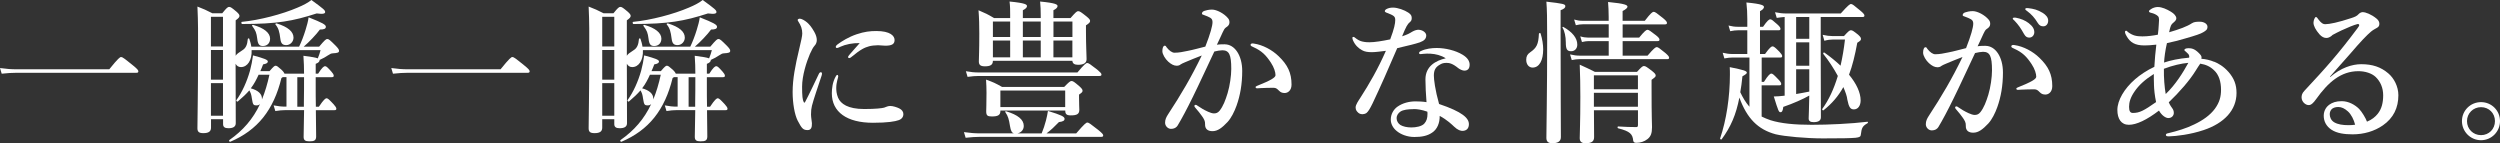
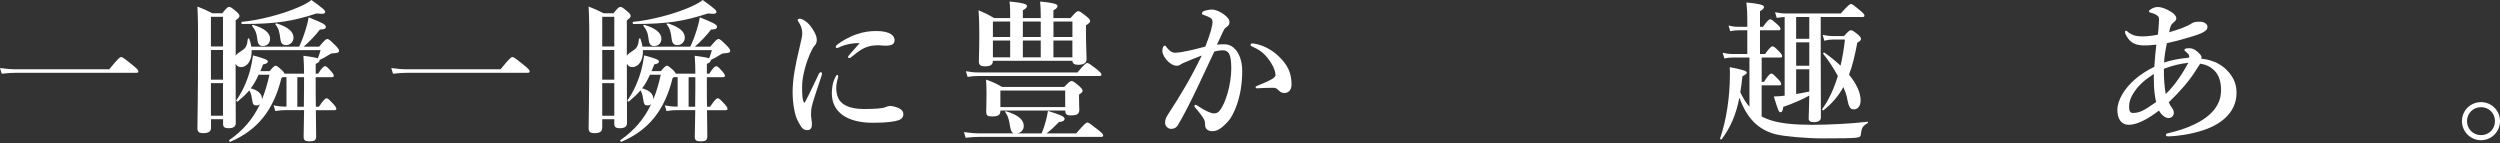
<svg xmlns="http://www.w3.org/2000/svg" id="_レイヤー_2" data-name="レイヤー 2" viewBox="0 0 605.17 34.67">
  <rect x="0" y="0" width="605.17" height="34.67" fill="#333333" stroke="none" />
  <defs>
    <style>
      .cls-1 {
        fill: #fff;
      }
    </style>
  </defs>
  <g id="header_footer" data-name="header/footer">
    <g>
      <path class="cls-1" d="M26.46,16.76c2.15-2.66,2.59-2.96,2.85-2.96.33,0,.74.3,2.89,2.04,1,.81,1.29,1.15,1.29,1.41s-.11.37-.48.37H4c-1.07,0-2.15.07-3.59.22l-.41-1.37c1.55.22,2.74.3,3.92.3h22.54Z" />
-       <path class="cls-1" d="M65.23,17.24c1.04-1.22,1.26-1.33,1.48-1.33.3,0,.59.22,1.37.92.52.48.7.78.78,1h4.74c0-1.55-.04-2.59-.15-4.33,1.92.26,2.96.41,3.48.63.26-.67.52-1.33.67-2h-16.69c.11,2.44-1,4.11-2.59,4.11-.59,0-1.04-.3-1.29-.81,0,7.33.04,12.47.04,14.39,0,.85-.63,1.22-1.78,1.22-.89,0-1.29-.3-1.29-1v-1.18h-2.92v2.04c0,.93-.59,1.33-1.85,1.33-1.04,0-1.44-.3-1.44-1.18,0-2.89.15-7.29.15-18.95,0-4,.04-6.51-.15-10.51,1.7.67,1.96.78,3.63,1.63h2.37c1.07-1.33,1.37-1.55,1.67-1.55.37,0,.67.22,1.81,1.18.48.44.7.7.7,1,0,.33-.26.59-.92,1.07v8.58c.22-.41.7-.74,1.67-1.37.78-.48,1.15-1.29,1.26-2.66,0-.19.3-.26.37-.07.22.67.41,1.29.48,1.89h11.58c.55-1.15,1.11-2.59,1.55-4.03.33-1.07.63-2.11.74-3.07,3.37,1.33,4.18,1.78,4.18,2.29,0,.48-.44.67-1.44.67-.89,1.22-2.7,3.11-3.92,4.14h3.74c1.37-1.63,1.67-1.85,1.96-1.85.37,0,.63.22,2.11,1.7.63.67.74.89.74,1.18,0,.41-.37.52-1.55.59-.37.04-.48.07-1.18.52-.55.37-1.11.7-1.96,1.07,0,.41-.26.67-.96.96v2.37h.59c.96-1.52,1.41-1.81,1.67-1.81.33,0,.63.3,1.52,1.29.3.33.59.74.59,1s-.11.37-.48.37h-3.89v2.04c0,1.7,0,3.4.04,5.11h.74c1.15-1.74,1.59-2.04,1.85-2.04.33,0,.63.3,1.7,1.44.37.41.67.81.67,1.07s-.11.37-.48.37h-4.48c.04,3.15.07,5.4.07,6.36,0,1.04-.56,1.18-1.7,1.18-.96,0-1.33-.3-1.33-1.07,0-.89.04-2.96.11-6.48h-4.55c-.74,0-1.44.07-2.41.22l-.41-1.37c1.11.22,1.96.3,2.81.3h.3v-7.14h-.89l-.33.22c-1.89,7.73-5.77,12.62-12.4,15.43-.19.07-.37-.3-.22-.41,3.33-2.33,5.74-5.11,7.44-8.73-.22.22-.48.33-.81.33-.81,0-.92-.15-1.15-1.59-.15-1.07-.26-1.37-.63-2.04-.74.85-1.63,1.7-2.81,2.7-.15.11-.44-.19-.33-.33,1.44-2,2.55-4.51,3.29-7.1.33-1.26.59-2.52.74-3.74,2.77.74,3.59,1.07,3.59,1.48,0,.33-.33.55-1.15.7-.22.59-.44,1.15-.67,1.63h2.26ZM53.98,4.07h-2.92v7.18h2.92v-7.18ZM51.06,19.28h2.92v-7.18h-2.92v7.18ZM51.06,28.01h2.92v-7.88h-2.92v7.88ZM76.63,3.26c-5.7,1.85-9.58,2.55-18.02,2.55-.19,0-.26-.52-.07-.52,4.29-.41,9.77-1.85,13.47-3.44,1.44-.59,2.66-1.26,3.37-1.85,3,2.18,3.33,2.48,3.33,2.92,0,.33-.37.56-2.07.33ZM62.6,18.09c-.52,1.15-1.11,2.29-1.89,3.29,1.74.48,2.7,1.33,2.7,2.48v.22c.74-1.81,1.33-3.77,1.81-5.99h-2.63ZM63.64,11.14c-.89,0-1.22-.44-1.37-1.78-.19-1.44-.37-1.92-1.22-3.07-.11-.15.04-.3.22-.26,2.63.74,4.11,1.92,4.11,3.33,0,1.11-.74,1.78-1.74,1.78ZM69.3,10.92c-.89,0-1.3-.37-1.44-1.55-.22-1.74-.44-2.55-1.18-3.44-.11-.15.11-.3.3-.26,2.74.85,4.07,2,4.07,3.44,0,1-.81,1.81-1.74,1.81ZM71.97,25.83h1.59v-.96c.04-2.07.04-4.11.04-6.18h-1.63v7.14Z" />
+       <path class="cls-1" d="M65.23,17.24c1.04-1.22,1.26-1.33,1.48-1.33.3,0,.59.22,1.37.92.52.48.7.78.78,1h4.74c0-1.55-.04-2.59-.15-4.33,1.92.26,2.96.41,3.48.63.26-.67.52-1.33.67-2h-16.69c.11,2.44-1,4.11-2.59,4.11-.59,0-1.04-.3-1.29-.81,0,7.33.04,12.47.04,14.39,0,.85-.63,1.22-1.78,1.22-.89,0-1.29-.3-1.29-1v-1.18h-2.92v2.04c0,.93-.59,1.33-1.85,1.33-1.04,0-1.44-.3-1.44-1.18,0-2.89.15-7.29.15-18.95,0-4,.04-6.51-.15-10.51,1.7.67,1.96.78,3.63,1.63h2.37c1.07-1.33,1.37-1.55,1.67-1.55.37,0,.67.22,1.81,1.18.48.44.7.7.7,1,0,.33-.26.59-.92,1.07v8.58c.22-.41.7-.74,1.67-1.37.78-.48,1.15-1.29,1.26-2.66,0-.19.3-.26.37-.07.22.67.41,1.29.48,1.89h11.58c.55-1.15,1.11-2.59,1.55-4.03.33-1.07.63-2.11.74-3.07,3.37,1.33,4.18,1.78,4.18,2.29,0,.48-.44.67-1.44.67-.89,1.22-2.7,3.11-3.92,4.14h3.74c1.37-1.63,1.67-1.85,1.96-1.85.37,0,.63.22,2.11,1.7.63.67.74.89.74,1.18,0,.41-.37.52-1.55.59-.37.04-.48.07-1.18.52-.55.37-1.11.7-1.96,1.07,0,.41-.26.67-.96.96v2.37h.59c.96-1.52,1.41-1.81,1.67-1.81.33,0,.63.3,1.52,1.29.3.33.59.74.59,1s-.11.37-.48.37h-3.89v2.04c0,1.7,0,3.4.04,5.11h.74c1.15-1.74,1.59-2.04,1.85-2.04.33,0,.63.3,1.7,1.44.37.41.67.81.67,1.07s-.11.37-.48.37h-4.48c.04,3.15.07,5.4.07,6.36,0,1.04-.56,1.18-1.7,1.18-.96,0-1.33-.3-1.33-1.07,0-.89.04-2.96.11-6.48h-4.55c-.74,0-1.44.07-2.41.22l-.41-1.37c1.11.22,1.96.3,2.81.3h.3v-7.14h-.89l-.33.22c-1.89,7.73-5.77,12.62-12.4,15.43-.19.07-.37-.3-.22-.41,3.33-2.33,5.74-5.11,7.44-8.73-.22.22-.48.33-.81.33-.81,0-.92-.15-1.15-1.59-.15-1.07-.26-1.37-.63-2.04-.74.85-1.63,1.7-2.81,2.7-.15.11-.44-.19-.33-.33,1.44-2,2.55-4.51,3.29-7.1.33-1.26.59-2.52.74-3.74,2.77.74,3.59,1.07,3.59,1.48,0,.33-.33.55-1.15.7-.22.59-.44,1.15-.67,1.63h2.26ZM53.98,4.07h-2.92v7.18h2.92v-7.18ZM51.06,19.28h2.92v-7.18h-2.92v7.18ZM51.06,28.01h2.92v-7.88h-2.92v7.88M76.63,3.26c-5.7,1.85-9.58,2.55-18.02,2.55-.19,0-.26-.52-.07-.52,4.29-.41,9.77-1.85,13.47-3.44,1.44-.59,2.66-1.26,3.37-1.85,3,2.18,3.33,2.48,3.33,2.92,0,.33-.37.56-2.07.33ZM62.6,18.09c-.52,1.15-1.11,2.29-1.89,3.29,1.74.48,2.7,1.33,2.7,2.48v.22c.74-1.81,1.33-3.77,1.81-5.99h-2.63ZM63.64,11.14c-.89,0-1.22-.44-1.37-1.78-.19-1.44-.37-1.92-1.22-3.07-.11-.15.04-.3.22-.26,2.63.74,4.11,1.92,4.11,3.33,0,1.11-.74,1.78-1.74,1.78ZM69.3,10.92c-.89,0-1.3-.37-1.44-1.55-.22-1.74-.44-2.55-1.18-3.44-.11-.15.11-.3.3-.26,2.74.85,4.07,2,4.07,3.44,0,1-.81,1.81-1.74,1.81ZM71.97,25.83h1.59v-.96c.04-2.07.04-4.11.04-6.18h-1.63v7.14Z" />
      <path class="cls-1" d="M121.18,16.76c2.15-2.66,2.59-2.96,2.85-2.96.33,0,.74.3,2.89,2.04,1,.81,1.29,1.15,1.29,1.41s-.11.37-.48.37h-29.01c-1.07,0-2.15.07-3.59.22l-.41-1.37c1.55.22,2.74.3,3.92.3h22.53Z" />
      <path class="cls-1" d="M159.95,17.24c1.04-1.22,1.26-1.33,1.48-1.33.3,0,.59.22,1.37.92.52.48.7.78.78,1h4.74c0-1.55-.04-2.59-.15-4.33,1.92.26,2.96.41,3.48.63.26-.67.52-1.33.67-2h-16.69c.11,2.44-1,4.11-2.59,4.11-.59,0-1.04-.3-1.3-.81,0,7.33.04,12.47.04,14.39,0,.85-.63,1.22-1.78,1.22-.89,0-1.3-.3-1.3-1v-1.18h-2.92v2.04c0,.93-.59,1.33-1.85,1.33-1.04,0-1.44-.3-1.44-1.18,0-2.89.15-7.29.15-18.95,0-4,.04-6.51-.15-10.51,1.7.67,1.96.78,3.63,1.63h2.37c1.07-1.33,1.37-1.55,1.67-1.55.37,0,.67.22,1.81,1.18.48.44.7.7.7,1,0,.33-.26.59-.93,1.07v8.58c.22-.41.7-.74,1.67-1.37.78-.48,1.15-1.29,1.26-2.66,0-.19.3-.26.37-.07.22.67.41,1.29.48,1.89h11.58c.55-1.15,1.11-2.59,1.55-4.03.33-1.07.63-2.11.74-3.07,3.37,1.33,4.18,1.78,4.18,2.29,0,.48-.44.67-1.44.67-.89,1.22-2.7,3.11-3.92,4.14h3.74c1.37-1.63,1.67-1.85,1.96-1.85.37,0,.63.22,2.11,1.7.63.67.74.89.74,1.18,0,.41-.37.52-1.55.59-.37.04-.48.07-1.18.52-.56.37-1.11.7-1.96,1.07,0,.41-.26.67-.96.96v2.37h.59c.96-1.52,1.41-1.81,1.67-1.81.33,0,.63.3,1.52,1.29.3.33.59.74.59,1s-.11.37-.48.37h-3.89v2.04c0,1.7,0,3.4.04,5.11h.74c1.15-1.74,1.59-2.04,1.85-2.04.33,0,.63.3,1.7,1.44.37.41.67.81.67,1.07s-.11.37-.48.37h-4.48c.04,3.15.07,5.4.07,6.36,0,1.04-.56,1.18-1.7,1.18-.96,0-1.33-.3-1.33-1.07,0-.89.04-2.96.11-6.48h-4.55c-.74,0-1.44.07-2.41.22l-.41-1.37c1.11.22,1.96.3,2.81.3h.3v-7.14h-.89l-.33.22c-1.89,7.73-5.77,12.62-12.4,15.43-.18.07-.37-.3-.22-.41,3.33-2.33,5.74-5.11,7.44-8.73-.22.22-.48.33-.81.33-.81,0-.92-.15-1.15-1.59-.15-1.07-.26-1.37-.63-2.04-.74.85-1.63,1.7-2.81,2.7-.15.11-.44-.19-.33-.33,1.44-2,2.55-4.51,3.29-7.1.33-1.26.59-2.52.74-3.74,2.78.74,3.59,1.07,3.59,1.48,0,.33-.33.55-1.15.7-.22.59-.44,1.15-.67,1.63h2.26ZM148.7,4.07h-2.92v7.18h2.92v-7.18ZM145.78,19.28h2.92v-7.18h-2.92v7.18ZM145.78,28.01h2.92v-7.88h-2.92v7.88ZM171.35,3.26c-5.7,1.85-9.58,2.55-18.02,2.55-.19,0-.26-.52-.07-.52,4.29-.41,9.77-1.85,13.47-3.44,1.44-.59,2.66-1.26,3.37-1.85,3,2.18,3.33,2.48,3.33,2.92,0,.33-.37.56-2.07.33ZM157.33,18.09c-.52,1.15-1.11,2.29-1.89,3.29,1.74.48,2.7,1.33,2.7,2.48v.22c.74-1.81,1.33-3.77,1.81-5.99h-2.63ZM158.36,11.14c-.89,0-1.22-.44-1.37-1.78-.19-1.44-.37-1.92-1.22-3.07-.11-.15.04-.3.22-.26,2.63.74,4.11,1.92,4.11,3.33,0,1.11-.74,1.78-1.74,1.78ZM164.02,10.92c-.89,0-1.29-.37-1.44-1.55-.22-1.74-.44-2.55-1.18-3.44-.11-.15.11-.3.3-.26,2.74.85,4.07,2,4.07,3.44,0,1-.81,1.81-1.74,1.81ZM166.69,25.83h1.59v-.96c.04-2.07.04-4.11.04-6.18h-1.63v7.14Z" />
      <path class="cls-1" d="M196.54,25.64c-.15.59-.22,1.22-.22,2.07,0,.78.22,1.74.22,2.11.04,1.04-.22,1.67-1.04,1.67-1.07,0-1.41-.37-2.41-2.29-.74-1.44-1.22-4.22-1.22-6.92,0-3.15.63-6.4,1.59-10.4.48-2.04.74-3.15.74-3.77,0-1.07-.3-1.92-.96-2.92-.07-.11-.15-.19-.15-.37,0-.11.19-.3.52-.3.41,0,1.18.41,1.78.93.56.52,1,1,1.7,2.22.44.78.63,1.41.63,2.04,0,.48-.19,1-.52,1.33-.44.52-.63.92-1.15,2.03-.81,1.89-1.89,5.22-1.89,7.92,0,2.22.11,3.22.41,3.74.07.15.22.15.3,0,1.15-2.18,2.29-4.66,3.33-6.81.15-.33.33-.44.52-.44s.37.22.18.78c-.96,2.92-1.96,5.77-2.37,7.4ZM202.43,21.28c0,.56.04,1.41.44,2.37.63,1.48,2.37,2.74,6.33,2.74,2.85,0,4.25-.19,4.81-.33.52-.19.93-.41,1.52-.41.63,0,1.63.33,2.15.59.67.33,1,.81,1,1.41,0,.48-.26,1.15-1.15,1.44-.81.3-2.63.63-6.22.63-6.29,0-9.95-2.59-9.95-7.14,0-1.15.18-2.7.92-4.03.19-.33.26-.41.41-.41s.22.15.22.37c0,.26-.48,1.41-.48,2.78ZM203.43,11.32c-.3.15-.67.3-.78.3-.3,0-.33-.11-.33-.33,0-.15.15-.33.44-.56,1.07-.78,2.66-1.78,4.62-2.44,1.89-.63,3.22-.78,4.77-.78,3.37,0,4.4,1.18,4.4,2.18s-.67,1.37-2.26,1.37c-.48,0-1.26-.11-1.74-.11-.74,0-1.67.11-2.18.26-1.07.3-2,.7-4.33,2.63-.19.15-.3.22-.48.22s-.26-.11-.26-.26c0-.11.04-.22.26-.48.59-.74,1.41-1.55,2.55-2.89-1.67-.04-3.4.3-4.7.89Z" />
      <path class="cls-1" d="M245.53,32.3c-.59-.11-.85-.59-1.04-1.78-.26-1.67-.48-2.41-1.11-3.33-.11-.15-.04-.3.15-.26,2.92.89,4.29,2.04,4.29,3.55,0,.93-.63,1.63-1.52,1.81h5.85c.41-1,.78-2.07,1.04-3.11.22-.81.37-1.63.48-2.33,3.22,1,4.03,1.37,4.03,1.92,0,.44-.41.67-1.37.78-1.18,1.22-1.85,1.85-3,2.74h7.18c2-2.33,2.44-2.63,2.7-2.63.33,0,.74.3,2.66,1.81.89.74,1.18,1.04,1.18,1.29s-.11.37-.48.37h-29.42c-1.04,0-2.04.07-3.4.22l-.41-1.37c1.55.22,2.7.3,3.88.3h8.29ZM260.81,17.54c1.67-2,2.11-2.29,2.37-2.29.33,0,.74.3,2.41,1.59.74.63,1.04.93,1.04,1.18s-.11.37-.48.37h-29.23c-.81,0-1.63.07-2.7.22l-.41-1.37c1.22.22,2.11.3,3.03.3h23.98ZM244.53,3.85c0-1.37,0-2.29-.15-3.48,3.89.37,4.22.74,4.22,1.11,0,.33-.33.67-1,1v1.89h4.33v-.52c0-1.37-.04-2.29-.15-3.48,3.89.37,4.22.74,4.22,1.11,0,.33-.33.67-1,1v1.89h4.14c1.26-1.44,1.55-1.67,1.85-1.67.37,0,.7.22,2.04,1.29.63.52.85.78.85,1.07,0,.33-.19.55-1,1.07v1.37c0,3.55.15,5.99.15,6.81,0,.93-.7,1.37-2.07,1.37-.89,0-1.33-.33-1.37-.96h-19.24c0,.96-.59,1.33-1.92,1.33-1.04,0-1.48-.3-1.48-1.18,0-1.11.11-2.22.11-6.73,0-1.89-.04-3.77-.19-5.66,1.81.78,2.07.89,3.77,1.89h3.89v-.52ZM242.17,26.75v.07c0,1.04-.59,1.37-2.07,1.37-1.07,0-1.37-.22-1.37-1.26,0-.74.07-1.48.07-4.44,0-1.07-.04-2.15-.11-3.22,1.85.67,2.15.81,3.89,1.78h15.02c1.18-1.22,1.48-1.44,1.78-1.44.37,0,.67.22,1.89,1.26.56.52.78.78.78,1.07,0,.33-.11.44-.85.96v.63c0,1.59.07,2.7.07,3.03,0,1.04-.55,1.37-2.07,1.37-1,0-1.33-.3-1.33-1.11v-.07h-15.69ZM240.35,5.22v3.74h4.18v-3.74h-4.18ZM244.53,9.81h-4.18v4.07h4.18v-4.07ZM257.85,21.91h-15.69v4h15.69v-4ZM247.6,5.22v3.74h4.33v-3.74h-4.33ZM251.93,13.88v-4.07h-4.33v4.07h4.33ZM255.01,8.95h4.59v-3.74h-4.59v3.74ZM259.59,13.88v-4.07h-4.59v4.07h4.59Z" />
      <path class="cls-1" d="M296.48,10.73c2.41,0,4.22,2.7,4.22,6.44,0,3.15-.48,5.92-1.37,8.4-.52,1.44-1.26,2.96-2.18,3.96-1.29,1.37-2.37,2.22-3.63,2.22-1.11,0-1.85-.48-1.81-1.67.04-.78-.26-1.26-.74-1.96-.41-.59-1-1.33-1.59-2-.19-.22-.26-.33-.26-.44,0-.19.11-.3.3-.3s.33.11.48.22c.89.59,1.41.93,2.52,1.44.48.22,1.04.41,1.41.41.52,0,.96-.11,1.41-.67.85-1.07,1.41-2.55,1.92-4.22.55-1.81.89-4.26.89-5.88,0-3.48-.52-4.51-2.18-4.51-.41,0-1.37.15-1.92.3-1.67,3.52-3.66,7.88-5.22,11.03-1.37,2.81-2.7,5.29-3.66,6.88-.22.37-.7.81-1.63.81-.7,0-1.41-.67-1.41-1.48s.3-1.37.7-2c3.22-4.92,5.62-8.99,8.18-14.28-1.44.56-2.85,1.11-4.03,1.63-.48.22-.89.37-1.07.52-.26.26-.7.33-.96.33-.67,0-1.33-.33-2.07-1-.7-.63-1.41-1.78-1.41-2.52,0-.78.22-1.33.56-1.33.3,0,.33.19.48.41.63.81,1.33,1.29,1.89,1.29,1.11,0,2.11-.22,3.18-.44,1.37-.26,2.77-.67,4.29-1.04,1.22-3.11,1.74-5.03,1.74-5.92,0-.44-.11-.81-.56-1.07-.37-.22-.85-.41-1.44-.63-.3-.11-.56-.15-.56-.37,0-.33.26-.55.63-.67.33-.11,1-.3,1.81-.3,1.11,0,2.92.92,3.89,2.11.3.37.33.67.33,1.04,0,.52-.37.89-.85,1.18-.3.19-.59.7-.78,1.15-.33.78-.85,1.81-1.41,3.03.59-.11,1.52-.11,1.92-.11ZM305.47,21.31c-.41.04-.85.07-1.11.07-.33,0-.41-.11-.41-.26s0-.19.33-.33c3.26-1.3,4.48-2,4.48-2.59,0-.7-.33-1.85-1.11-3.03-1.22-1.85-2.22-2.85-4.26-3.77-.37-.15-.67-.3-.67-.52,0-.26.19-.37.56-.37.07,0,.15.04.26.04,2.11.3,4.4,1.52,5.99,3.07,2.15,2.07,3.11,4,3.11,6.85,0,1.48-.92,2-1.55,2.04-.59.04-1.07-.11-1.52-.59-.37-.37-.67-.67-1.26-.67-1.29,0-2.11.04-2.85.07Z" />
-       <path class="cls-1" d="M345.25,8.51c0,.85-.44,1.33-1.55,1.74-1.18.41-3.15.85-5.48,1.41-2.07,4.85-4.18,9.62-5.96,13.36-.67,1.37-1.07,2-1.48,2.33-.26.19-.7.3-.96.3-.56,0-.93-.22-1.15-.48-.22-.22-.52-.52-.52-1.18,0-.63.67-1.59,1.22-2.44,2.11-3.29,4.14-6.77,6.11-11.25-.89.11-2.52.33-3.37.33-1,0-1.78-.11-2.41-.48-.89-.48-1.67-1.22-2.18-2.37-.11-.26-.15-.44-.15-.63s.18-.22.26-.22c.11,0,.19.04.41.22.55.44,1.07.74,1.67.89.81.19,1.37.19,1.81.19,1.22,0,3.07-.3,5-.7,1-2.66,1.22-3.85,1.22-4.66,0-.89-.26-1.11-2.22-1.85-.19-.07-.3-.19-.3-.33s.15-.37.37-.48c.48-.26.96-.37,1.63-.37,1.11,0,2.77.59,3.7,1.22.78.52.81.92.81,1.37,0,.41-.15.7-.48.96-.52.41-.89,1.04-1.85,3.4,1.26-.41,1.78-.7,2.44-1.11.63-.37,1.18-.48,1.55-.48,1.18.07,1.85.81,1.85,1.33ZM346.32,12.99c-.59-.04-1.33,0-1.74.04-.3.04-.52.07-.7.07-.22,0-.37-.07-.37-.26,0-.22.19-.37.44-.48,1.22-.59,2.66-.74,3.85-.74,2.07,0,4.55.59,6.25,1.63,1.29.78,1.7,1.63,1.7,2.41,0,.85-.37,1.44-1.29,1.44-.44,0-1.11-.33-1.44-.59-1.41-1.15-2.18-1.29-2.89-1.29-.74,0-1.15.15-1.67.48-.96.56-1.37,1.29-1.37,2.59,0,.92.3,3.48,1.26,6.88,5.7,1.92,7.22,3.44,7.22,4.88,0,.78-.33,1.55-1.44,1.63-.52.04-1.26-.18-2.15-1.04-.52-.48-1.63-1.59-3.48-2.59.04,1.74-.63,3.29-1.85,4.07-1.15.78-2.52,1.04-4.29,1.04s-3.33-.67-4.22-1.41c-.89-.7-1.48-1.7-1.48-2.81,0-1.33.7-2.44,1.55-3.07,1.33-.96,2.96-1.33,4.44-1.33.59,0,1.81.04,2.66.19-.15-1.96-.26-3.92-.26-5.51,0-3.18,2.48-4.55,4.92-5.11-1.15-.74-2.48-1.04-3.66-1.11ZM342.18,26.42c-1.33,0-2.52.15-3.18.59-.56.37-.93,1-.93,1.55,0,.74.37,1.33.93,1.7.63.37,1.59.59,2.63.59,1.18,0,2.48-.26,3.11-.89.59-.63.81-1.37.81-2.41,0-.15,0-.33-.04-.52-1.41-.48-2.37-.63-3.33-.63Z" />
-       <path class="cls-1" d="M373.55,12.03c0,2.44-.85,4.33-2.55,4.33-.93,0-1.55-.78-1.55-1.89,0-.81.26-1.33.96-1.81,1.55-1.07,2-1.92,2.11-4.48,0-.19.37-.26.41-.07.41,1.33.63,2.7.63,3.92ZM377.77,7.55c0,13.43.07,22.57.07,25.64,0,1-.7,1.48-2.07,1.48-.96,0-1.44-.37-1.44-1.3,0-2.15.19-10.92.19-23.94,0-5.14-.04-7.1-.19-9.03,4.14.48,4.59.59,4.59,1.11,0,.37-.33.67-1.15.96v5.07ZM380.32,12.4c-1,0-1.29-.48-1.29-2.18,0-1.33-.3-2.74-.78-3.48-.11-.15.04-.3.19-.22,2.22,1.26,3.37,2.7,3.37,4.29,0,.92-.59,1.59-1.48,1.59ZM392.79,9.1h4c1.3-1.59,1.74-1.89,2-1.89.33,0,.74.3,2.07,1.33.56.44.85.78.85,1.04s-.11.37-.48.37h-8.44v3.52h6.03c1.52-1.78,1.96-2.07,2.22-2.07.33,0,.7.3,2.11,1.44.59.52.89.85.89,1.11s-.11.37-.48.37h-21.24c-.56,0-1.11.07-1.85.22l-.41-1.37c.92.22,1.63.3,2.33.3h7.03v-3.52h-4.85c-.48,0-.96.07-1.63.22l-.41-1.37c.74.22,1.33.3,1.89.3h5v-3.22h-6.29c-.52,0-1,.07-1.67.22l-.41-1.37c.78.22,1.33.3,1.92.3h6.44v-.89c0-1.44-.07-2.63-.15-3.66,4.29.41,4.7.78,4.7,1.15,0,.26-.37.63-1.18,1.04v2.37h5.37c1.44-1.89,1.89-2.18,2.15-2.18.33,0,.74.3,2.26,1.52.67.56.96.89.96,1.15s-.11.37-.48.37h-10.25v3.22ZM385.84,26.68c.04,3.18.04,4.85.04,6.51,0,1.07-.63,1.48-2.07,1.48-1,0-1.41-.41-1.41-1.22,0-1.63.15-3.4.15-9.99,0-2.59-.04-5.18-.15-7.81,1.78.81,2.04.93,3.66,1.74h10.21c1.07-1.18,1.37-1.41,1.67-1.41.37,0,.7.22,2.04,1.26.59.48.81.74.81,1.04s-.15.41-1,1.04v1.89c0,7.59.11,8.62.11,9.55,0,1.52-.3,2.26-1.07,2.89-.78.63-1.78.92-2.7.92-.52,0-.7-.15-.78-.52-.15-1.59-.74-2.26-3.66-3-.18-.04-.18-.44,0-.44,1.81.11,3.07.15,4.44.15.26,0,.37-.15.37-.52v-3.55h-10.66ZM396.49,18.24h-10.66v3.37h10.66v-3.37ZM396.49,22.46h-10.66v3.37h10.66v-3.37Z" />
      <path class="cls-1" d="M422.98,7.33h-2.26c-.56,0-1.15.07-1.89.22l-.41-1.37c.89.22,1.52.3,2.18.3h2.37v-1.85c0-1.41-.07-2.7-.22-4.03,3.92.37,4.25.74,4.25,1.11,0,.3-.3.63-.96,1v3.77h.74c1.04-1.52,1.48-1.81,1.74-1.81.33,0,.67.3,1.78,1.29.41.37.7.74.7,1s-.11.37-.48.37h-4.48v5.74h1.22c1.11-1.55,1.55-1.85,1.81-1.85.33,0,.67.3,1.67,1.3.37.41.67.78.67,1.04s-.11.37-.48.37h-4.48v5.88h.55c1.07-1.7,1.52-2,1.78-2,.33,0,.63.3,1.7,1.41.41.41.7.81.7,1.07s-.11.37-.48.37h-4.26v7.55c.67.33,1.37.63,2.15.89,2.48.78,5.74,1.11,9.99,1.11,4.03,0,9.55-.26,13.47-.74.19-.04.15.3,0,.37-1.18.67-1.41,1.11-1.59,2.7-.04.52-.26.7-1.29.81-1.18.11-3.48.15-7.92.15-4.03,0-9.32-.48-11.43-1-4.26-1.15-6.92-3.81-8.77-8.88-.81,4.18-2.07,7.07-4.29,10.1-.11.15-.44-.04-.37-.22,1.52-4.44,2.37-10.06,2.37-15.47,0-.59,0-1.18-.04-1.78,3.48.7,4.14.92,4.14,1.37q0,.26-1.07.85c-.15,1.41-.3,2.7-.52,3.85.59,1.26,1.3,2.48,2.22,3.52v-11.92h-4.07c-.59,0-1.18.07-2,.22l-.41-1.37c.92.22,1.63.3,2.33.3h3.63v-5.74ZM432.01,4.11c-.56.04-1.18.11-1.92.22l-.41-1.37c1.07.22,1.89.3,2.7.3h13.21c1.78-2,2.22-2.29,2.48-2.29.33,0,.7.3,2.29,1.63.67.56.96.89.96,1.15s-.11.37-.48.37h-10.1v8.51c0,5.85.04,13.36.04,15.76,0,.85-.67,1.18-1.78,1.18-.81,0-1.18-.3-1.18-.89,0-.52.11-2.41.15-5.55-1.48.85-3.89,1.92-6.29,2.74-.11.92-.3,1.29-.67,1.29-.41,0-.52-.22-1.63-3.81.67,0,1.59-.07,2.63-.19V4.11ZM434.79,9.4h3.18v-5.29h-3.18v5.29ZM434.79,15.91h3.18v-5.66h-3.18v5.66ZM434.79,22.76c1.07-.19,2.15-.37,3.18-.59v-5.4h-3.18v5.99ZM446.37,8.73c1.07-1.18,1.37-1.41,1.67-1.41.37,0,.67.22,1.74,1.07.48.44.7.7.7,1,0,.33-.07.44-.89.96-.56,3.03-1.18,5.59-2,7.73,1.81,2.18,2.81,4.37,2.81,6.22,0,1.33-.67,2.18-1.63,2.18-.85,0-1.22-.52-1.59-2.37-.07-.78-.44-1.81-.96-3.03-1.26,2.26-2.81,4.03-4.81,5.62-.15.11-.41-.19-.3-.33,1.59-2.18,2.81-4.81,3.77-7.99-1-1.85-2.26-3.77-3.52-5.33-.11-.15.11-.44.26-.33,1.48,1.04,2.78,2.11,3.92,3.18.44-1.92.81-4.03,1.07-6.33h-2.92c-.63,0-1.26.07-2.07.3l-.41-1.44c.96.22,1.67.3,2.37.3h2.78Z" />
-       <path class="cls-1" d="M480.63,11.1c2.41,0,4.22,2.7,4.22,6.44,0,3.15-.48,5.92-1.37,8.4-.52,1.44-1.26,2.96-2.18,3.96-1.29,1.37-2.37,2.22-3.63,2.22-1.11,0-1.85-.48-1.81-1.67.04-.78-.26-1.26-.74-1.96-.41-.59-1-1.33-1.59-2-.19-.22-.26-.33-.26-.44,0-.19.11-.3.3-.3s.33.11.48.22c.89.59,1.41.93,2.52,1.44.48.22,1.04.41,1.41.41.52,0,.96-.11,1.41-.67.85-1.07,1.41-2.55,1.92-4.22.55-1.81.89-4.26.89-5.88,0-3.48-.52-4.51-2.18-4.51-.41,0-1.37.15-1.92.3-1.67,3.52-3.66,7.88-5.22,11.03-1.37,2.81-2.7,5.29-3.66,6.88-.22.37-.7.81-1.63.81-.7,0-1.41-.67-1.41-1.48s.3-1.37.7-2c3.22-4.92,5.62-8.99,8.18-14.28-1.44.56-2.85,1.11-4.03,1.63-.48.22-.89.37-1.07.52-.26.26-.7.33-.96.33-.67,0-1.33-.33-2.07-1-.7-.63-1.41-1.78-1.41-2.52,0-.78.22-1.33.56-1.33.3,0,.33.19.48.41.63.81,1.33,1.29,1.89,1.29,1.11,0,2.11-.22,3.18-.44,1.37-.26,2.77-.67,4.29-1.04,1.22-3.11,1.74-5.03,1.74-5.92,0-.44-.11-.81-.56-1.07-.37-.22-.85-.41-1.44-.63-.3-.11-.56-.15-.56-.37,0-.33.26-.56.63-.67.33-.11,1-.3,1.81-.3,1.11,0,2.92.92,3.89,2.11.3.37.33.67.33,1.04,0,.52-.37.89-.85,1.18-.3.19-.59.7-.78,1.15-.33.78-.85,1.81-1.41,3.03.59-.11,1.52-.11,1.92-.11ZM489.62,21.68c-.41.04-.85.07-1.11.07-.33,0-.41-.11-.41-.26s0-.19.33-.33c3.26-1.3,4.48-2,4.48-2.59,0-.7-.33-1.85-1.11-3.03-1.22-1.85-2.22-2.85-4.26-3.77-.37-.15-.67-.3-.67-.52,0-.26.19-.37.56-.37.07,0,.15.04.26.04,2.11.3,4.4,1.52,5.99,3.07,2.15,2.07,3.11,4,3.11,6.85,0,1.48-.92,2-1.55,2.04-.59.04-1.07-.11-1.52-.59-.37-.37-.67-.67-1.26-.67-1.29,0-2.11.04-2.85.07ZM491.07,5.59c1,.78,1.37,1.44,1.37,2.22,0,.59-.41,1.29-1.22,1.29-.41,0-.85-.11-1.26-.85-.78-1.41-1.37-2.26-2.33-3.26-.15-.15-.41-.33-.41-.48s.07-.19.19-.22c.15-.04.48-.04.59,0,1.18.22,2.26.67,3.07,1.3ZM494.47,3.11c.74.48,1.33,1.07,1.33,1.89s-.52,1.37-1.15,1.37c-.56,0-.96-.15-1.37-.81-.78-1.29-1.55-2.11-2.59-2.89-.15-.11-.44-.3-.44-.44,0-.11.04-.19.11-.22.15-.07.3-.07.59-.04,1.33.15,2.33.41,3.52,1.15Z" />
      <path class="cls-1" d="M536.02,14.95c.89.37,2.22,1.07,3.48,2.52,1.3,1.52,1.89,3.03,1.89,5.03,0,4.18-3,7.33-7.96,8.99-3.18,1.07-6.62,1.48-8.4,1.52-.48,0-.74-.07-.74-.33,0-.3.22-.37.59-.44,2.18-.52,4.37-1.18,6.25-2.11,2.11-1,3.89-2.26,5.03-3.81,1.15-1.59,1.48-2.96,1.48-4.62,0-1.92-.52-3.63-1.7-4.7-.92-.89-1.96-1.37-3.33-1.59-.3.44-.59.85-1.18,1.81-1.37,2.22-3.88,5.11-6.44,7.55.37.85.67,1.15.85,1.44.26.37.37.67.37,1.15,0,.56-.44,1.22-1.33,1.22-.63,0-1.59-.63-2.26-1.81-2.96,2.26-5.44,3.44-7.29,3.44s-2.78-1.44-2.78-3.59c0-2.33,1.67-5.18,4.29-7.44,1.18-1.04,2.96-2.22,4.66-3,.11-1.92.26-3.52.48-5.37-1.22.15-2.37.19-2.89.19-2.29,0-3.44-.74-4.29-2.22-.15-.22-.41-.74-.41-1.04,0-.15.11-.3.26-.3.22,0,.26.15.48.33,1.15.85,2.04,1.04,3.48,1.04,1.26,0,2.63-.19,3.74-.41.15-1,.15-1.52.22-2.41.04-.44.07-.85.07-1.18,0-.85-.3-1-.96-1.37-.26-.15-.67-.26-.96-.33-.33-.07-.52-.19-.52-.37,0-.22.26-.37.48-.52.41-.3,1.07-.52,1.63-.52,1.04,0,2.18.52,3.22,1.15.74.44,1.29,1.04,1.29,1.59,0,.41-.3.7-.78,1.11-.41.33-.63.59-.96,2.26,2.44-.7,4.37-1.41,5.51-2.18.55-.37,1.29-.37,1.96-.37.96,0,1.81.52,1.81,1.22s-.37.93-1.04,1.33c-.59.37-1.81.78-4.26,1.48-1.37.41-2.7.78-4.51,1.15-.41,1.74-.63,3.48-.7,4.7,1.55-.52,3.51-.96,6.07-1.18.04-.19.04-.3,0-.48-.04-.26-.26-.52-.78-.96-.19-.19-.37-.22-.37-.44,0-.18.3-.41,1-.41s1.44.11,2.48,1.15c.48.48.67.74.67,1.04,0,.11,0,.26-.04.37,1.04.07,2.15.33,3.11.74ZM521.41,20.46c-.04-.78-.04-1.81-.04-2.55-2.22,1.41-3.66,2.74-4.7,4.29-.96,1.41-1.29,2.55-1.29,3.66s.33,1.48.92,1.48c1.63,0,2.66-.56,5.62-2.63-.33-1.59-.48-2.96-.52-4.26ZM524.25,22.76c2.37-2.26,4.18-5.18,5.48-7.55-1.7.15-3.81.63-5.92,1.44-.04,2.18.15,4.48.44,6.11Z" />
-       <path class="cls-1" d="M564.07,18.65c2.52-2.22,5.29-3.11,7.51-3.11,2.7,0,4.74.67,6.55,2.22,1.37,1.15,2.44,3.18,2.44,5.29,0,3.03-1.18,5.51-3.74,7.29-2.07,1.44-4.63,2.18-7.33,2.18-2.04,0-3.81-.26-5.11-1.11-1.3-.85-1.89-2.07-1.89-3.4s.74-2.22,1.29-2.63c.78-.56,1.67-.89,3.07-.89,1.7,0,3.26.92,4.22,1.89.67.7,1.59,2.22,1.89,3.07,1.18-.48,2-1.15,2.59-1.89.96-1.18,1.33-2.7,1.33-4.48s-.63-3.29-1.81-4.44c-.96-.92-2.59-1.41-4.18-1.41-4.29,0-7.36,2.74-10.21,6.73-.74,1.04-1.26,1.48-1.81,1.48-.37,0-.74-.15-1.07-.44-.37-.3-.67-.85-.67-1.37,0-.44.04-1,.7-1.67,5.29-5.66,8.25-8.99,12.84-15.13.26-.37.41-.55.41-.74s-.19-.33-.44-.26c-.96.26-2.22.78-3.89,1.55-.93.44-1.48.74-2.11,1.07-.33.33-.85.74-1.52.74-.55,0-1.11-.26-1.67-.89-.92-1.07-1.44-2.03-1.44-2.81,0-.56.33-1.37.59-1.37.22,0,.37.26.67.67.63.81,1.07,1.07,1.55,1.07,1.07,0,3.18-.44,6.33-1.48.81-.26,1.37-.48,1.78-.96.3-.33.7-.48,1-.48.7,0,2.07.52,3.33,1.55.44.37.7.74.7,1.29,0,.52-.26.78-.59.96-.52.3-.96.52-1.44.92-1.04.89-2.41,2.29-5.07,5.4-1.7,1.96-3.03,3.37-4.85,5.48l.04.07ZM568.36,26.97c-.78-.7-1.52-1.07-2.33-1.07-.74,0-1.37.22-1.7.63-.33.44-.37.81-.37,1.18,0,.56.26,1.41,1.07,1.89.89.52,2.04.7,3.48.7.59,0,1.22-.04,1.59-.11-.3-1.22-.96-2.52-1.74-3.22Z" />
      <path class="cls-1" d="M605.17,29.31c0,2.55-2.04,4.63-4.59,4.63s-4.62-2.07-4.62-4.63,2.07-4.59,4.62-4.59,4.59,2.04,4.59,4.59ZM597.18,29.31c0,1.92,1.48,3.4,3.4,3.4s3.37-1.48,3.37-3.4-1.48-3.37-3.37-3.37-3.4,1.48-3.4,3.37Z" />
    </g>
  </g>
</svg>